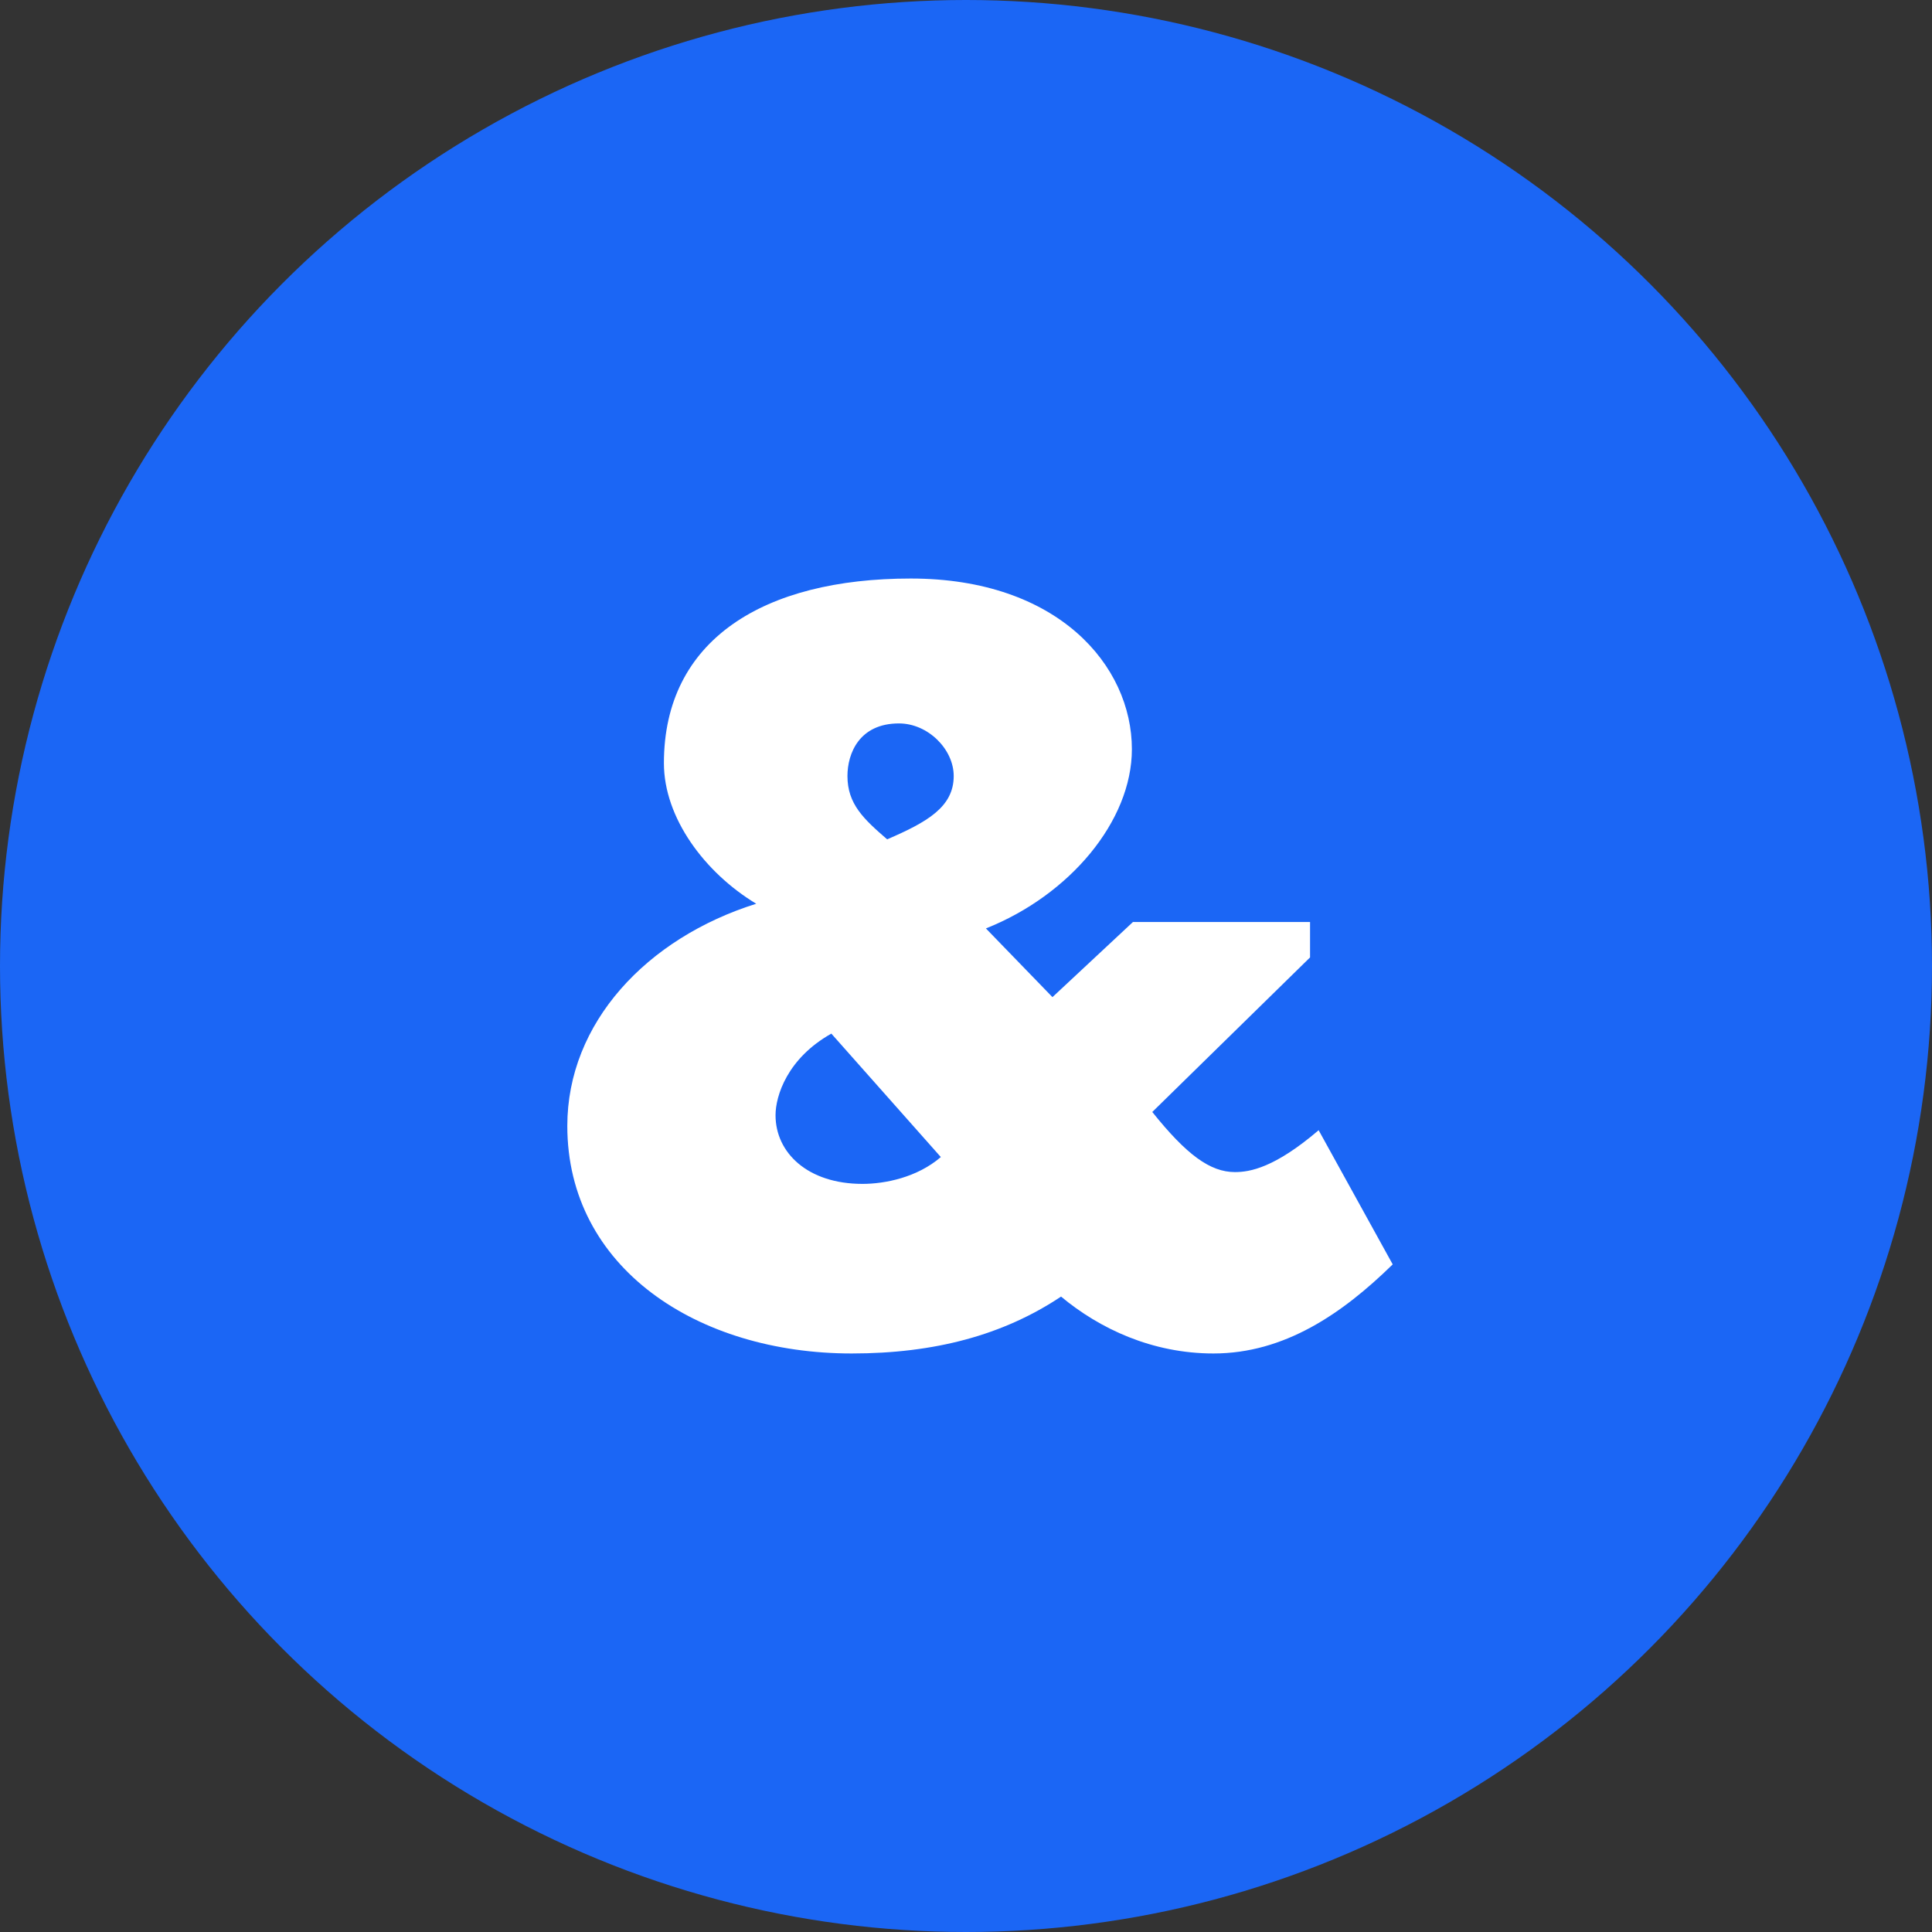
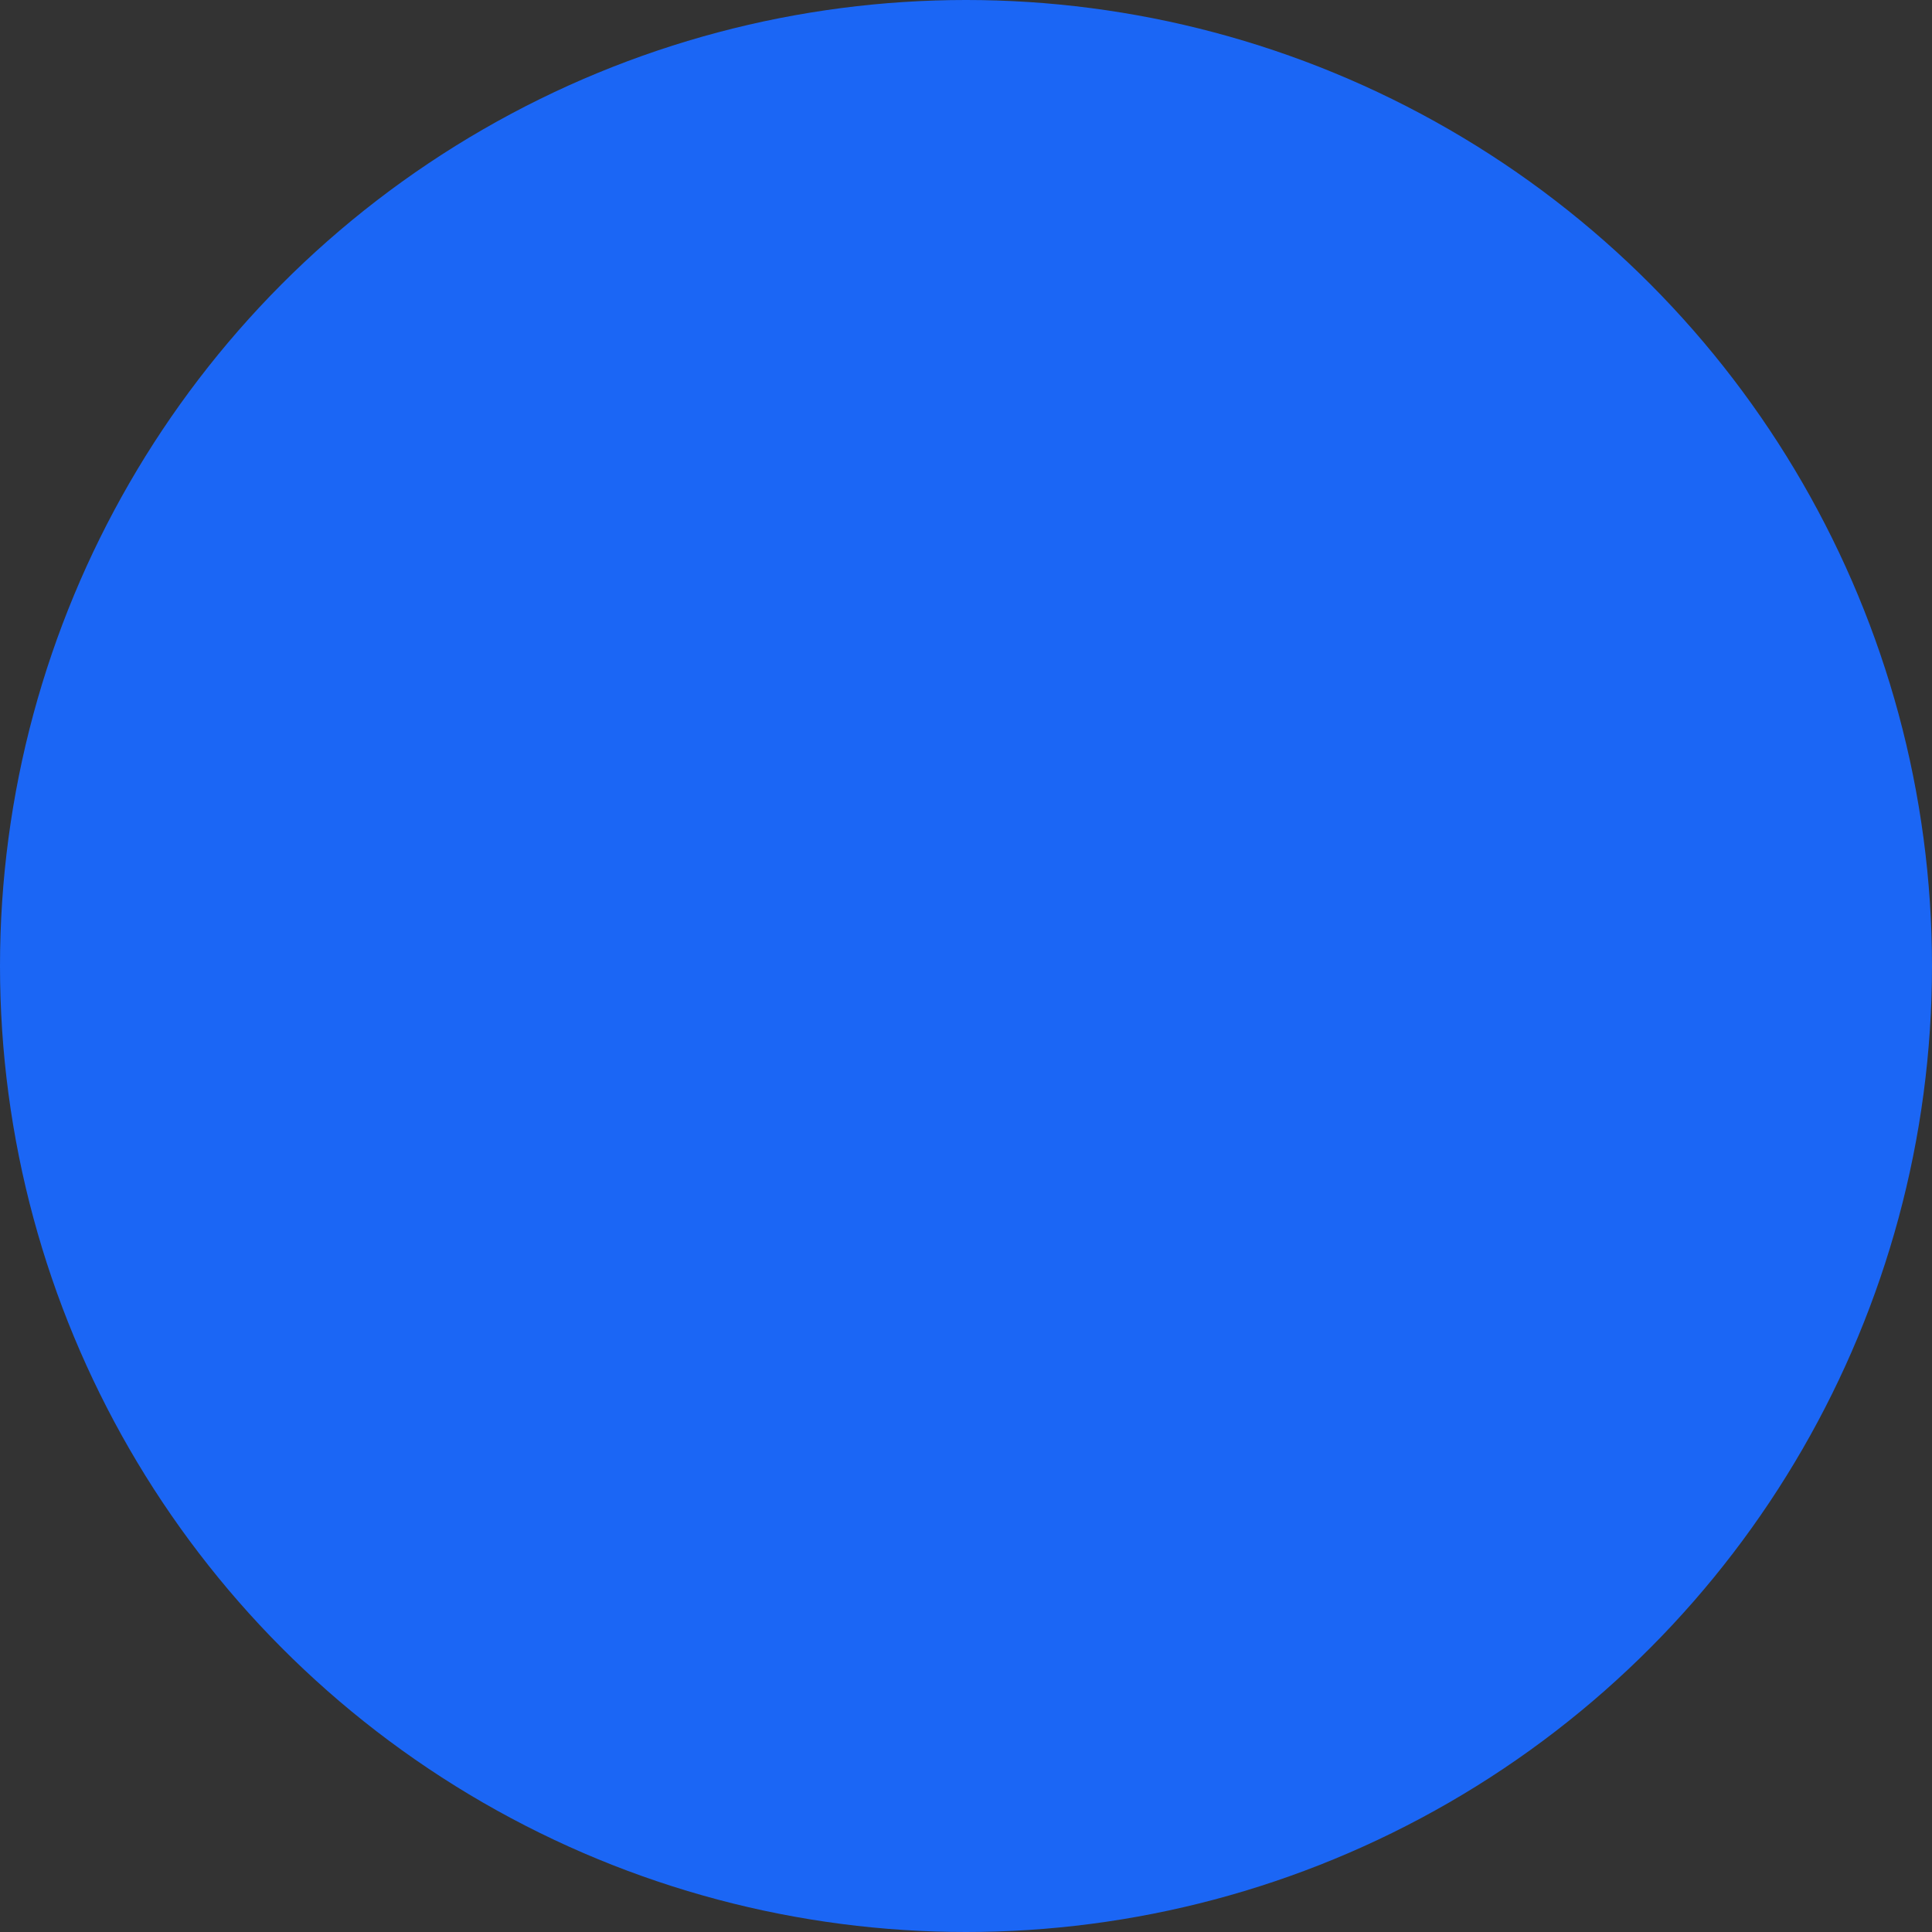
<svg xmlns="http://www.w3.org/2000/svg" width="72" height="72" viewBox="0 0 72 72" fill="none">
  <rect x="0" y="0" width="72" height="72" fill="#333333" stroke="none" />
  <circle cx="36" cy="36" r="36" fill="#1B66F5" />
-   <path d="M45.222 50.44C42.942 50.44 40.982 49.52 39.542 48.32C37.382 49.76 34.822 50.44 31.742 50.44C25.982 50.44 21.142 47.24 21.142 41.96C21.142 38.12 24.102 34.96 28.182 33.68C26.262 32.52 24.742 30.48 24.742 28.44C24.742 23.84 28.462 21.56 33.942 21.56C39.422 21.56 42.182 24.8 42.182 27.92C42.182 30.6 39.862 33.36 36.742 34.6L39.222 37.16L42.222 34.36H48.822V35.68L42.942 41.44C44.222 43.04 45.102 43.68 46.022 43.68C46.582 43.68 47.502 43.52 49.142 42.12L51.902 47.12C50.022 48.96 47.862 50.44 45.222 50.44ZM35.062 43.12L30.982 38.52C29.342 39.44 28.902 40.84 28.902 41.56C28.902 42.96 30.102 44.12 32.142 44.12C32.982 44.12 34.182 43.88 35.062 43.12ZM31.582 28.92C31.582 29.96 32.182 30.52 33.062 31.28C34.542 30.64 35.542 30.08 35.542 28.92C35.542 27.92 34.582 26.96 33.502 26.96C32.022 26.96 31.582 28.08 31.582 28.92Z" fill="white" />
</svg>